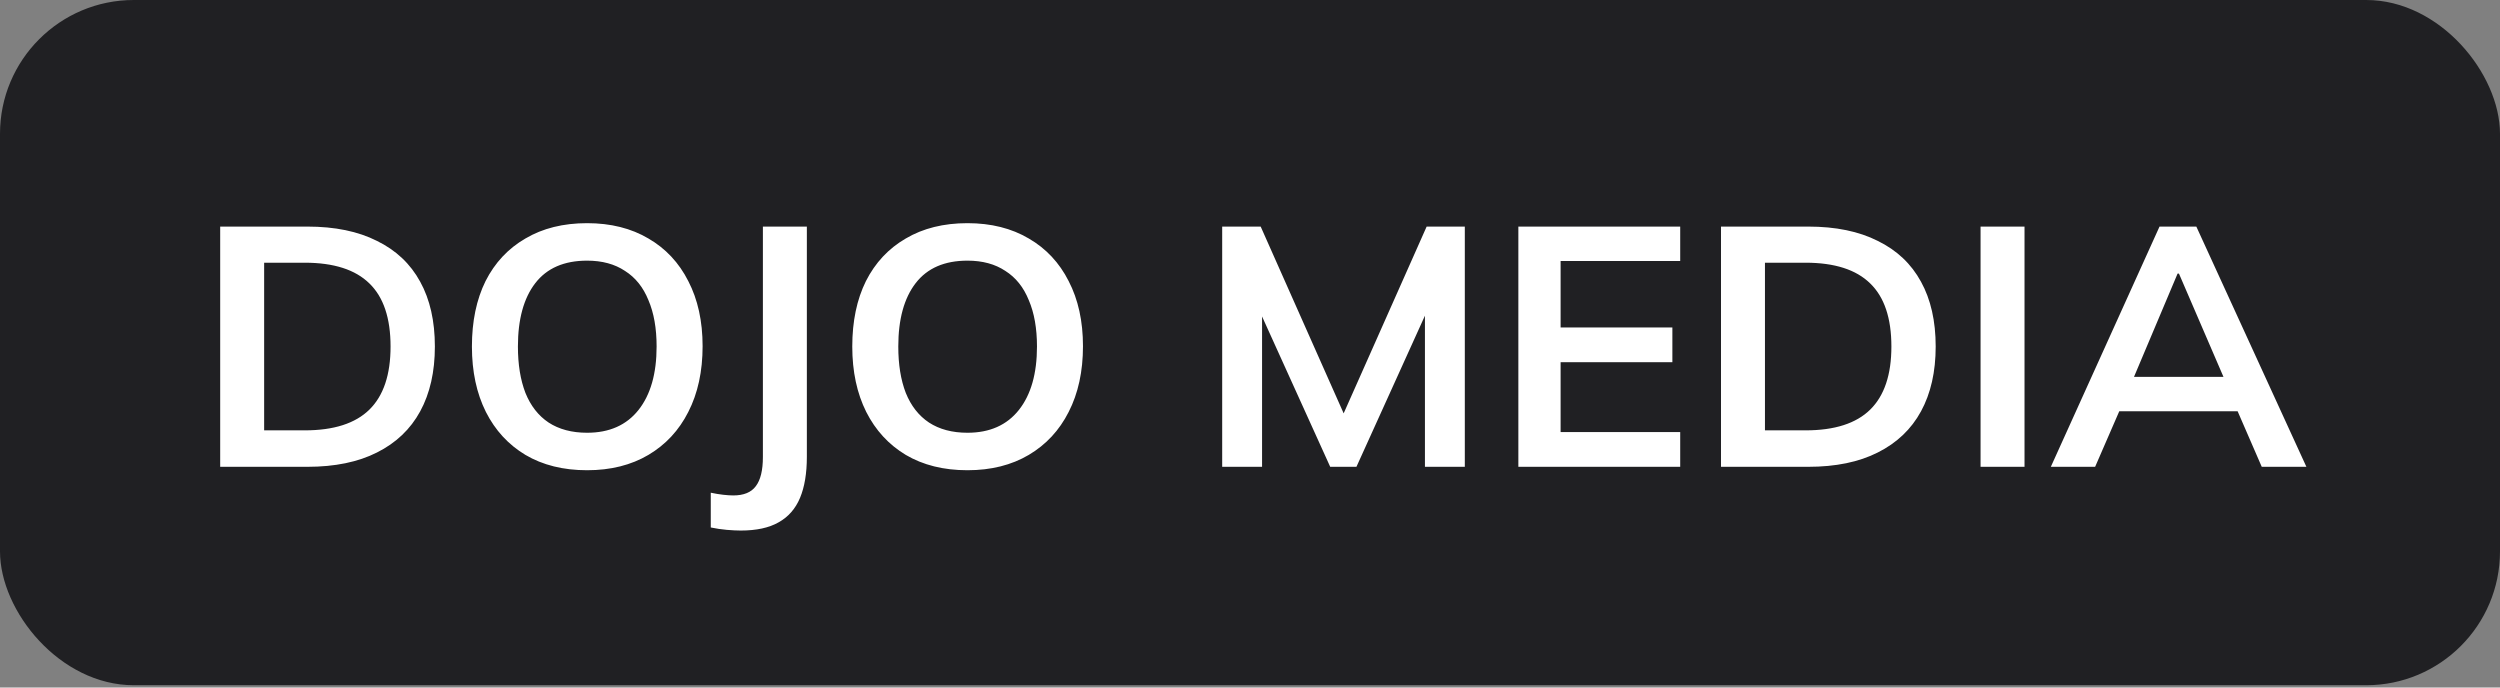
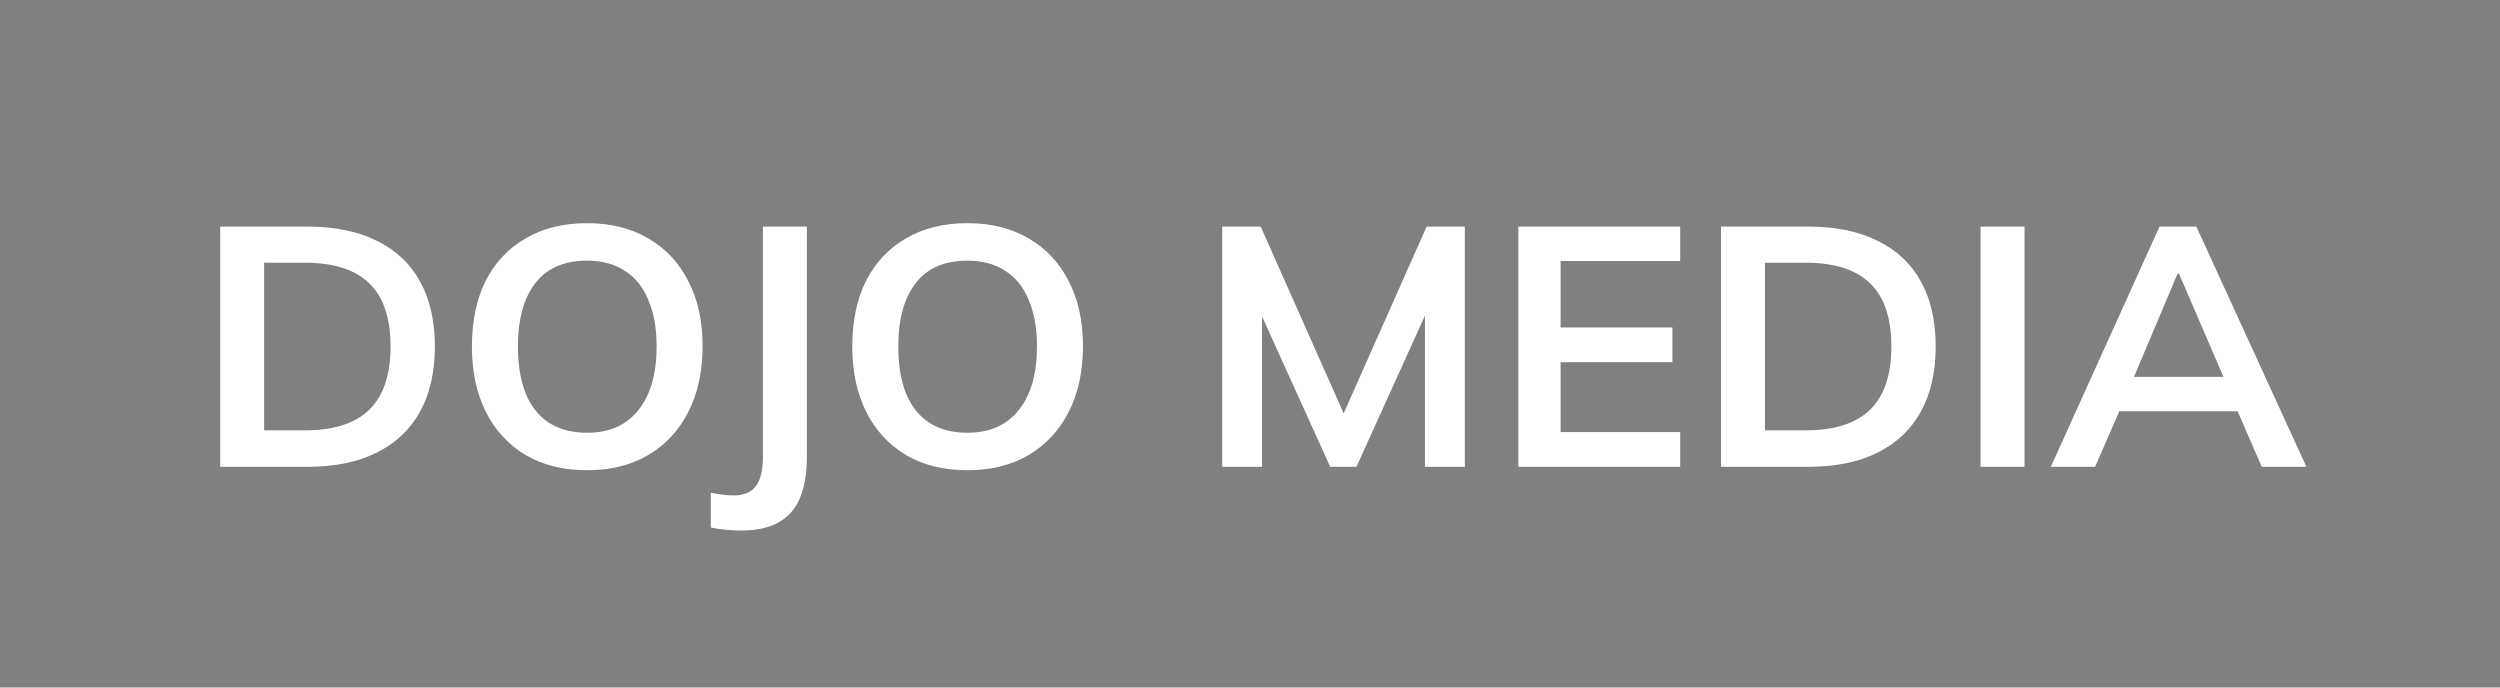
<svg xmlns="http://www.w3.org/2000/svg" width="120" height="33" viewBox="0 0 120 33" fill="none">
  <rect x="0" y="0" width="120" height="33" fill="#808080" stroke="none" />
-   <rect width="120" height="32.891" rx="6.424" fill="#202023" />
  <path d="M10.569 22.407V10.876H14.756C16.076 10.876 17.188 11.105 18.093 11.563C19.009 12.01 19.702 12.664 20.171 13.526C20.639 14.376 20.874 15.412 20.874 16.633C20.874 17.844 20.639 18.88 20.171 19.741C19.702 20.603 19.009 21.262 18.093 21.72C17.188 22.178 16.076 22.407 14.756 22.407H10.569ZM12.679 20.657H14.626C16.021 20.657 17.057 20.325 17.733 19.659C18.409 18.994 18.747 17.985 18.747 16.633C18.747 15.27 18.409 14.262 17.733 13.607C17.057 12.942 16.021 12.61 14.626 12.61H12.679V20.657ZM22.652 16.633C22.652 15.423 22.87 14.376 23.306 13.493C23.753 12.61 24.391 11.928 25.22 11.448C26.049 10.958 27.036 10.712 28.181 10.712C29.315 10.712 30.296 10.958 31.125 11.448C31.953 11.928 32.591 12.61 33.038 13.493C33.496 14.376 33.725 15.418 33.725 16.617C33.725 17.827 33.496 18.88 33.038 19.774C32.591 20.657 31.953 21.344 31.125 21.835C30.296 22.325 29.315 22.571 28.181 22.571C27.036 22.571 26.049 22.325 25.22 21.835C24.402 21.344 23.77 20.657 23.323 19.774C22.876 18.88 22.652 17.833 22.652 16.633ZM24.86 16.633C24.86 17.495 24.98 18.236 25.22 18.858C25.471 19.479 25.842 19.954 26.332 20.281C26.834 20.608 27.45 20.772 28.181 20.772C29.249 20.772 30.073 20.406 30.65 19.676C31.228 18.945 31.517 17.931 31.517 16.633C31.517 15.761 31.387 15.02 31.125 14.409C30.874 13.787 30.498 13.318 29.996 13.002C29.506 12.675 28.9 12.511 28.181 12.511C27.079 12.511 26.25 12.871 25.694 13.591C25.138 14.311 24.86 15.325 24.86 16.633ZM35.556 25.466C35.37 25.466 35.147 25.455 34.885 25.433C34.634 25.411 34.378 25.373 34.117 25.319V23.65C34.324 23.694 34.52 23.727 34.705 23.748C34.902 23.77 35.065 23.781 35.196 23.781C35.698 23.781 36.057 23.634 36.276 23.34C36.505 23.045 36.619 22.576 36.619 21.933V10.876H38.729V21.933C38.729 22.718 38.62 23.372 38.402 23.896C38.184 24.419 37.84 24.812 37.371 25.073C36.913 25.335 36.308 25.466 35.556 25.466ZM40.909 16.633C40.909 15.423 41.127 14.376 41.564 13.493C42.011 12.61 42.649 11.928 43.477 11.448C44.306 10.958 45.293 10.712 46.438 10.712C47.572 10.712 48.553 10.958 49.382 11.448C50.211 11.928 50.849 12.61 51.296 13.493C51.754 14.376 51.983 15.418 51.983 16.617C51.983 17.827 51.754 18.88 51.296 19.774C50.849 20.657 50.211 21.344 49.382 21.835C48.553 22.325 47.572 22.571 46.438 22.571C45.293 22.571 44.306 22.325 43.477 21.835C42.66 21.344 42.027 20.657 41.58 19.774C41.133 18.88 40.909 17.833 40.909 16.633ZM43.118 16.633C43.118 17.495 43.237 18.236 43.477 18.858C43.728 19.479 44.099 19.954 44.59 20.281C45.091 20.608 45.707 20.772 46.438 20.772C47.507 20.772 48.33 20.406 48.908 19.676C49.486 18.945 49.775 17.931 49.775 16.633C49.775 15.761 49.644 15.02 49.382 14.409C49.131 13.787 48.755 13.318 48.254 13.002C47.763 12.675 47.158 12.511 46.438 12.511C45.337 12.511 44.508 12.871 43.952 13.591C43.396 14.311 43.118 15.325 43.118 16.633ZM58.665 22.407V10.876H60.513L64.749 20.412H64.242L68.479 10.876H70.311V22.407H68.397V13.853H68.986L65.109 22.407H63.85L59.973 13.853H60.579V22.407H58.665ZM72.881 22.407V10.876H80.65V12.528H74.909V15.717H80.274V17.386H74.909V20.739H80.65V22.407H72.881ZM82.608 22.407V10.876H86.796C88.115 10.876 89.227 11.105 90.132 11.563C91.048 12.01 91.741 12.664 92.21 13.526C92.678 14.376 92.913 15.412 92.913 16.633C92.913 17.844 92.678 18.88 92.21 19.741C91.741 20.603 91.048 21.262 90.132 21.72C89.227 22.178 88.115 22.407 86.796 22.407H82.608ZM84.718 20.657H86.665C88.061 20.657 89.096 20.325 89.772 19.659C90.448 18.994 90.787 17.985 90.787 16.633C90.787 15.27 90.448 14.262 89.772 13.607C89.096 12.942 88.061 12.61 86.665 12.61H84.718V20.657ZM95.067 22.407V10.876H97.177V22.407H95.067ZM98.44 22.407L103.657 10.876H105.424L110.707 22.407H108.564L107.158 19.169L108.008 19.741H101.09L101.973 19.169L100.566 22.407H98.44ZM104.524 13.133L102.218 18.596L101.793 18.089H107.289L106.945 18.596L104.59 13.133H104.524Z" fill="white" />
</svg>